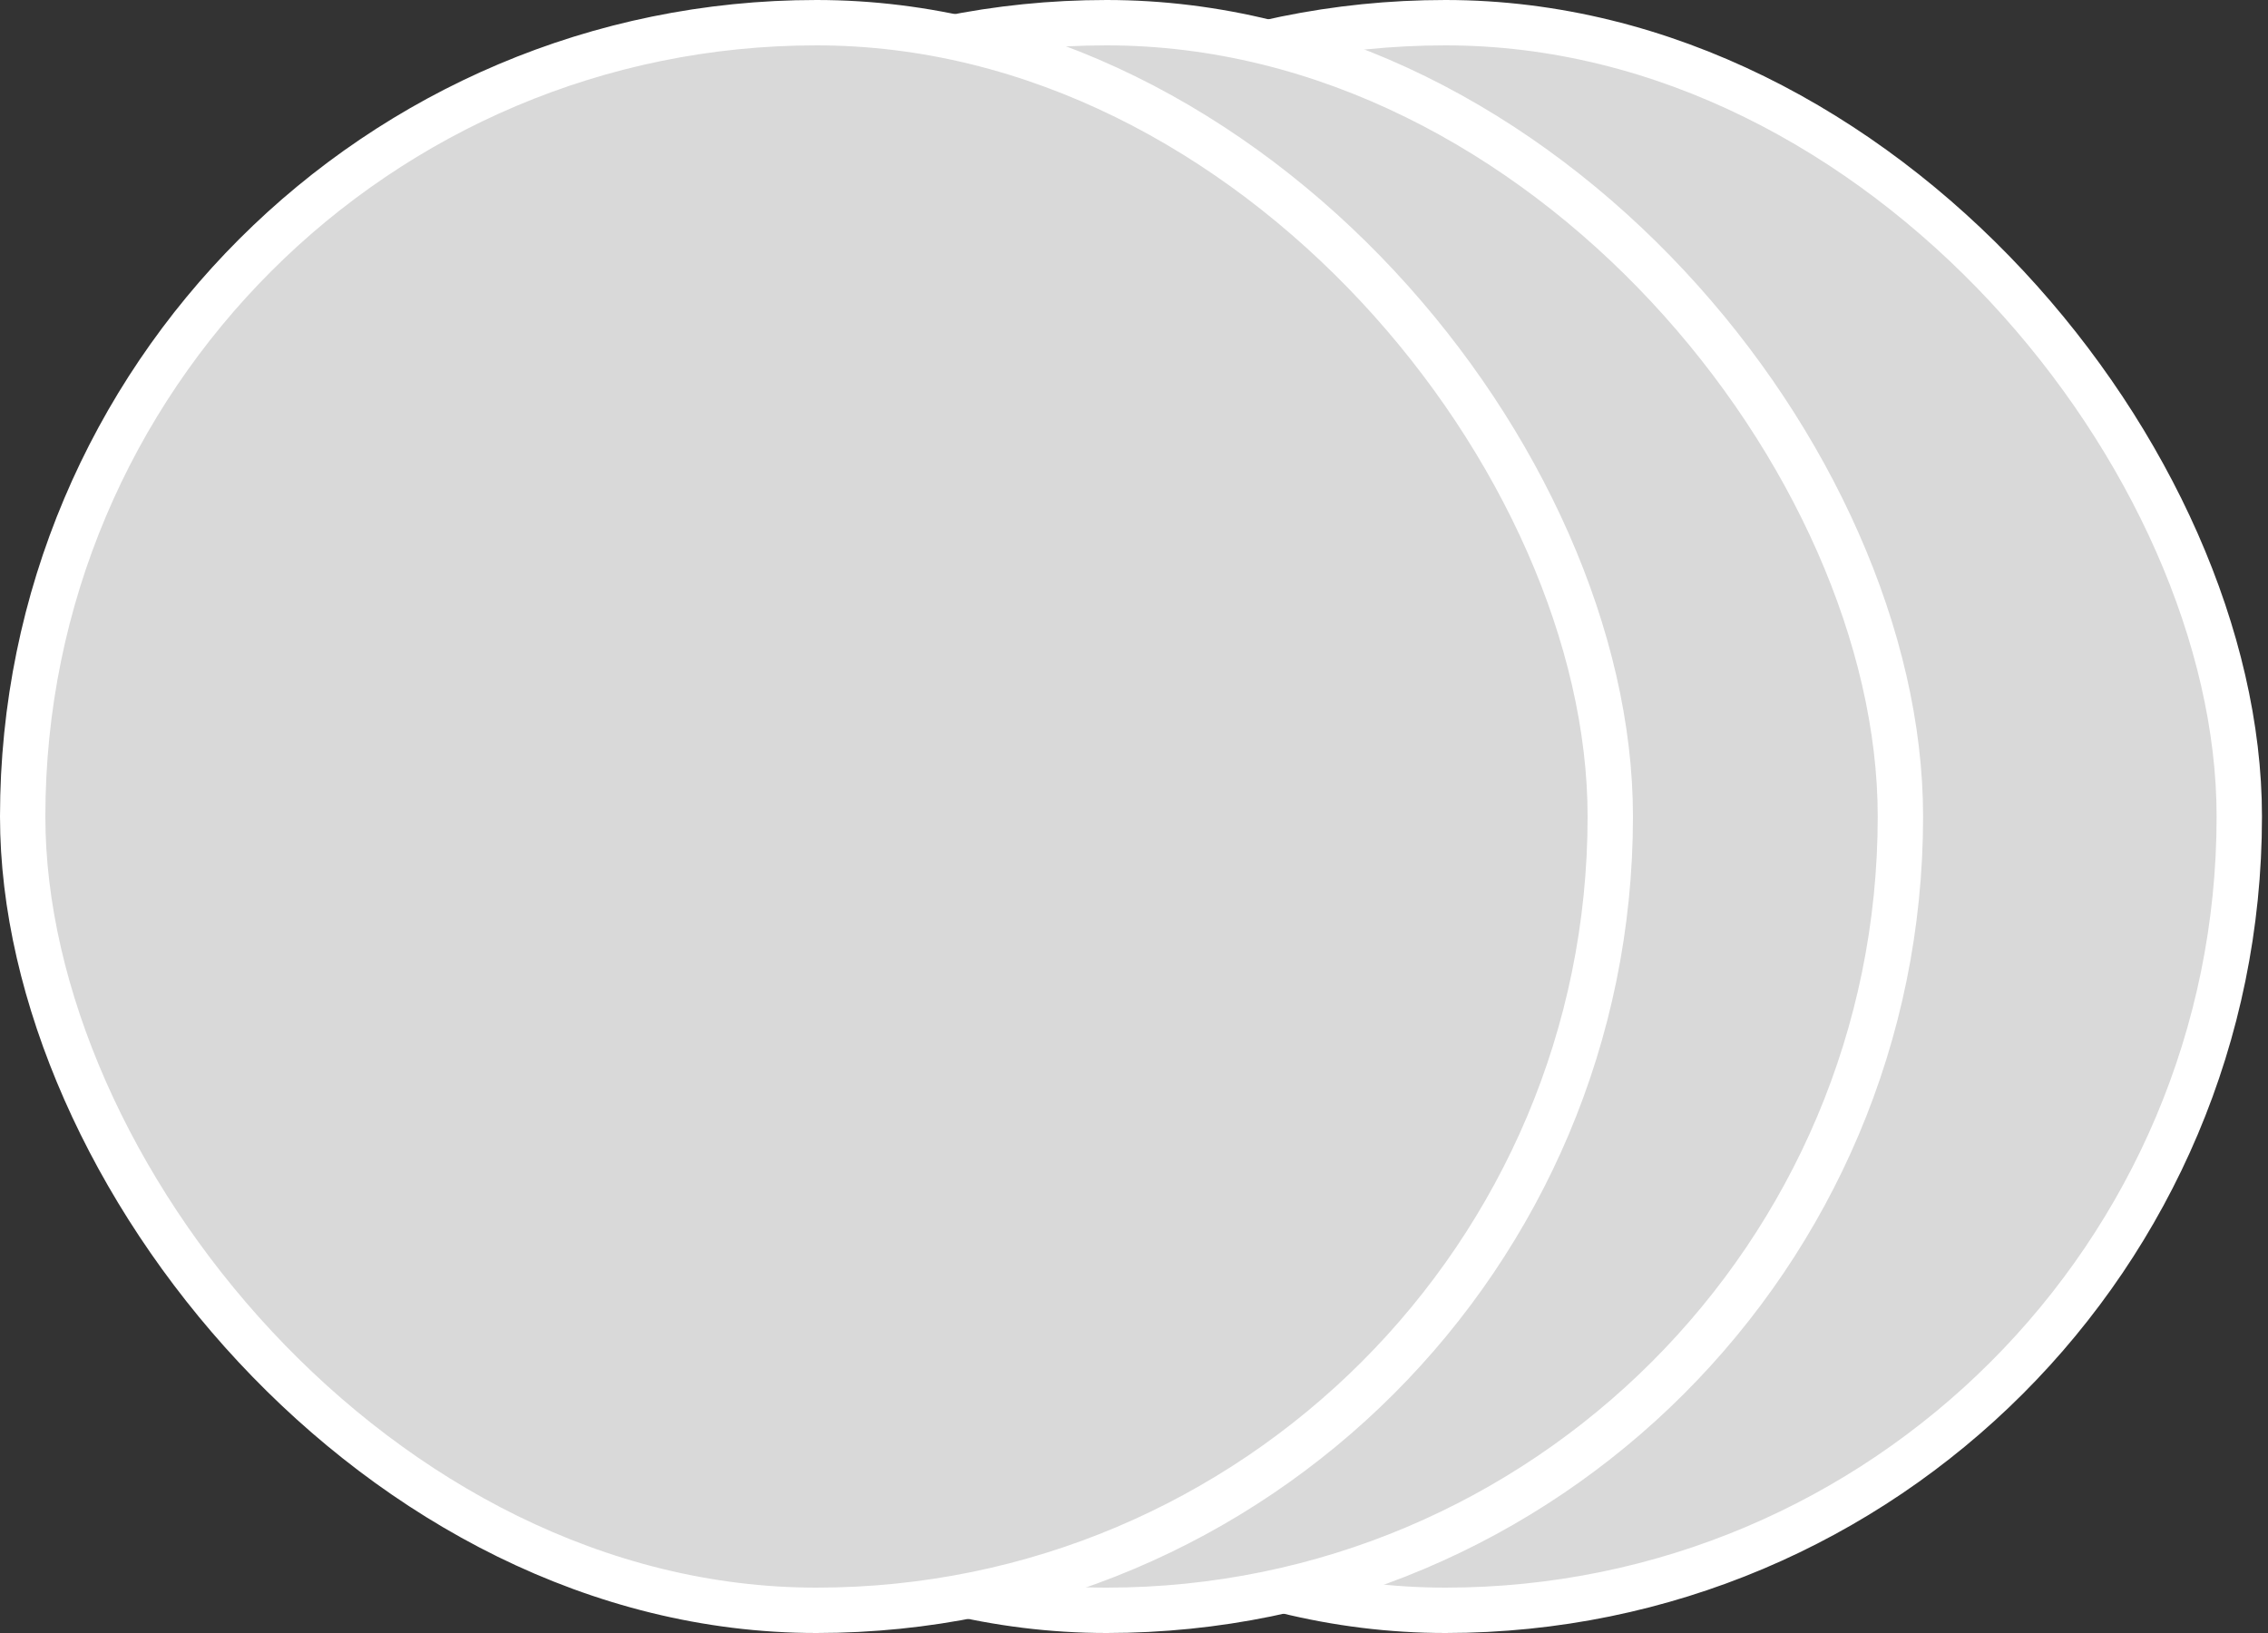
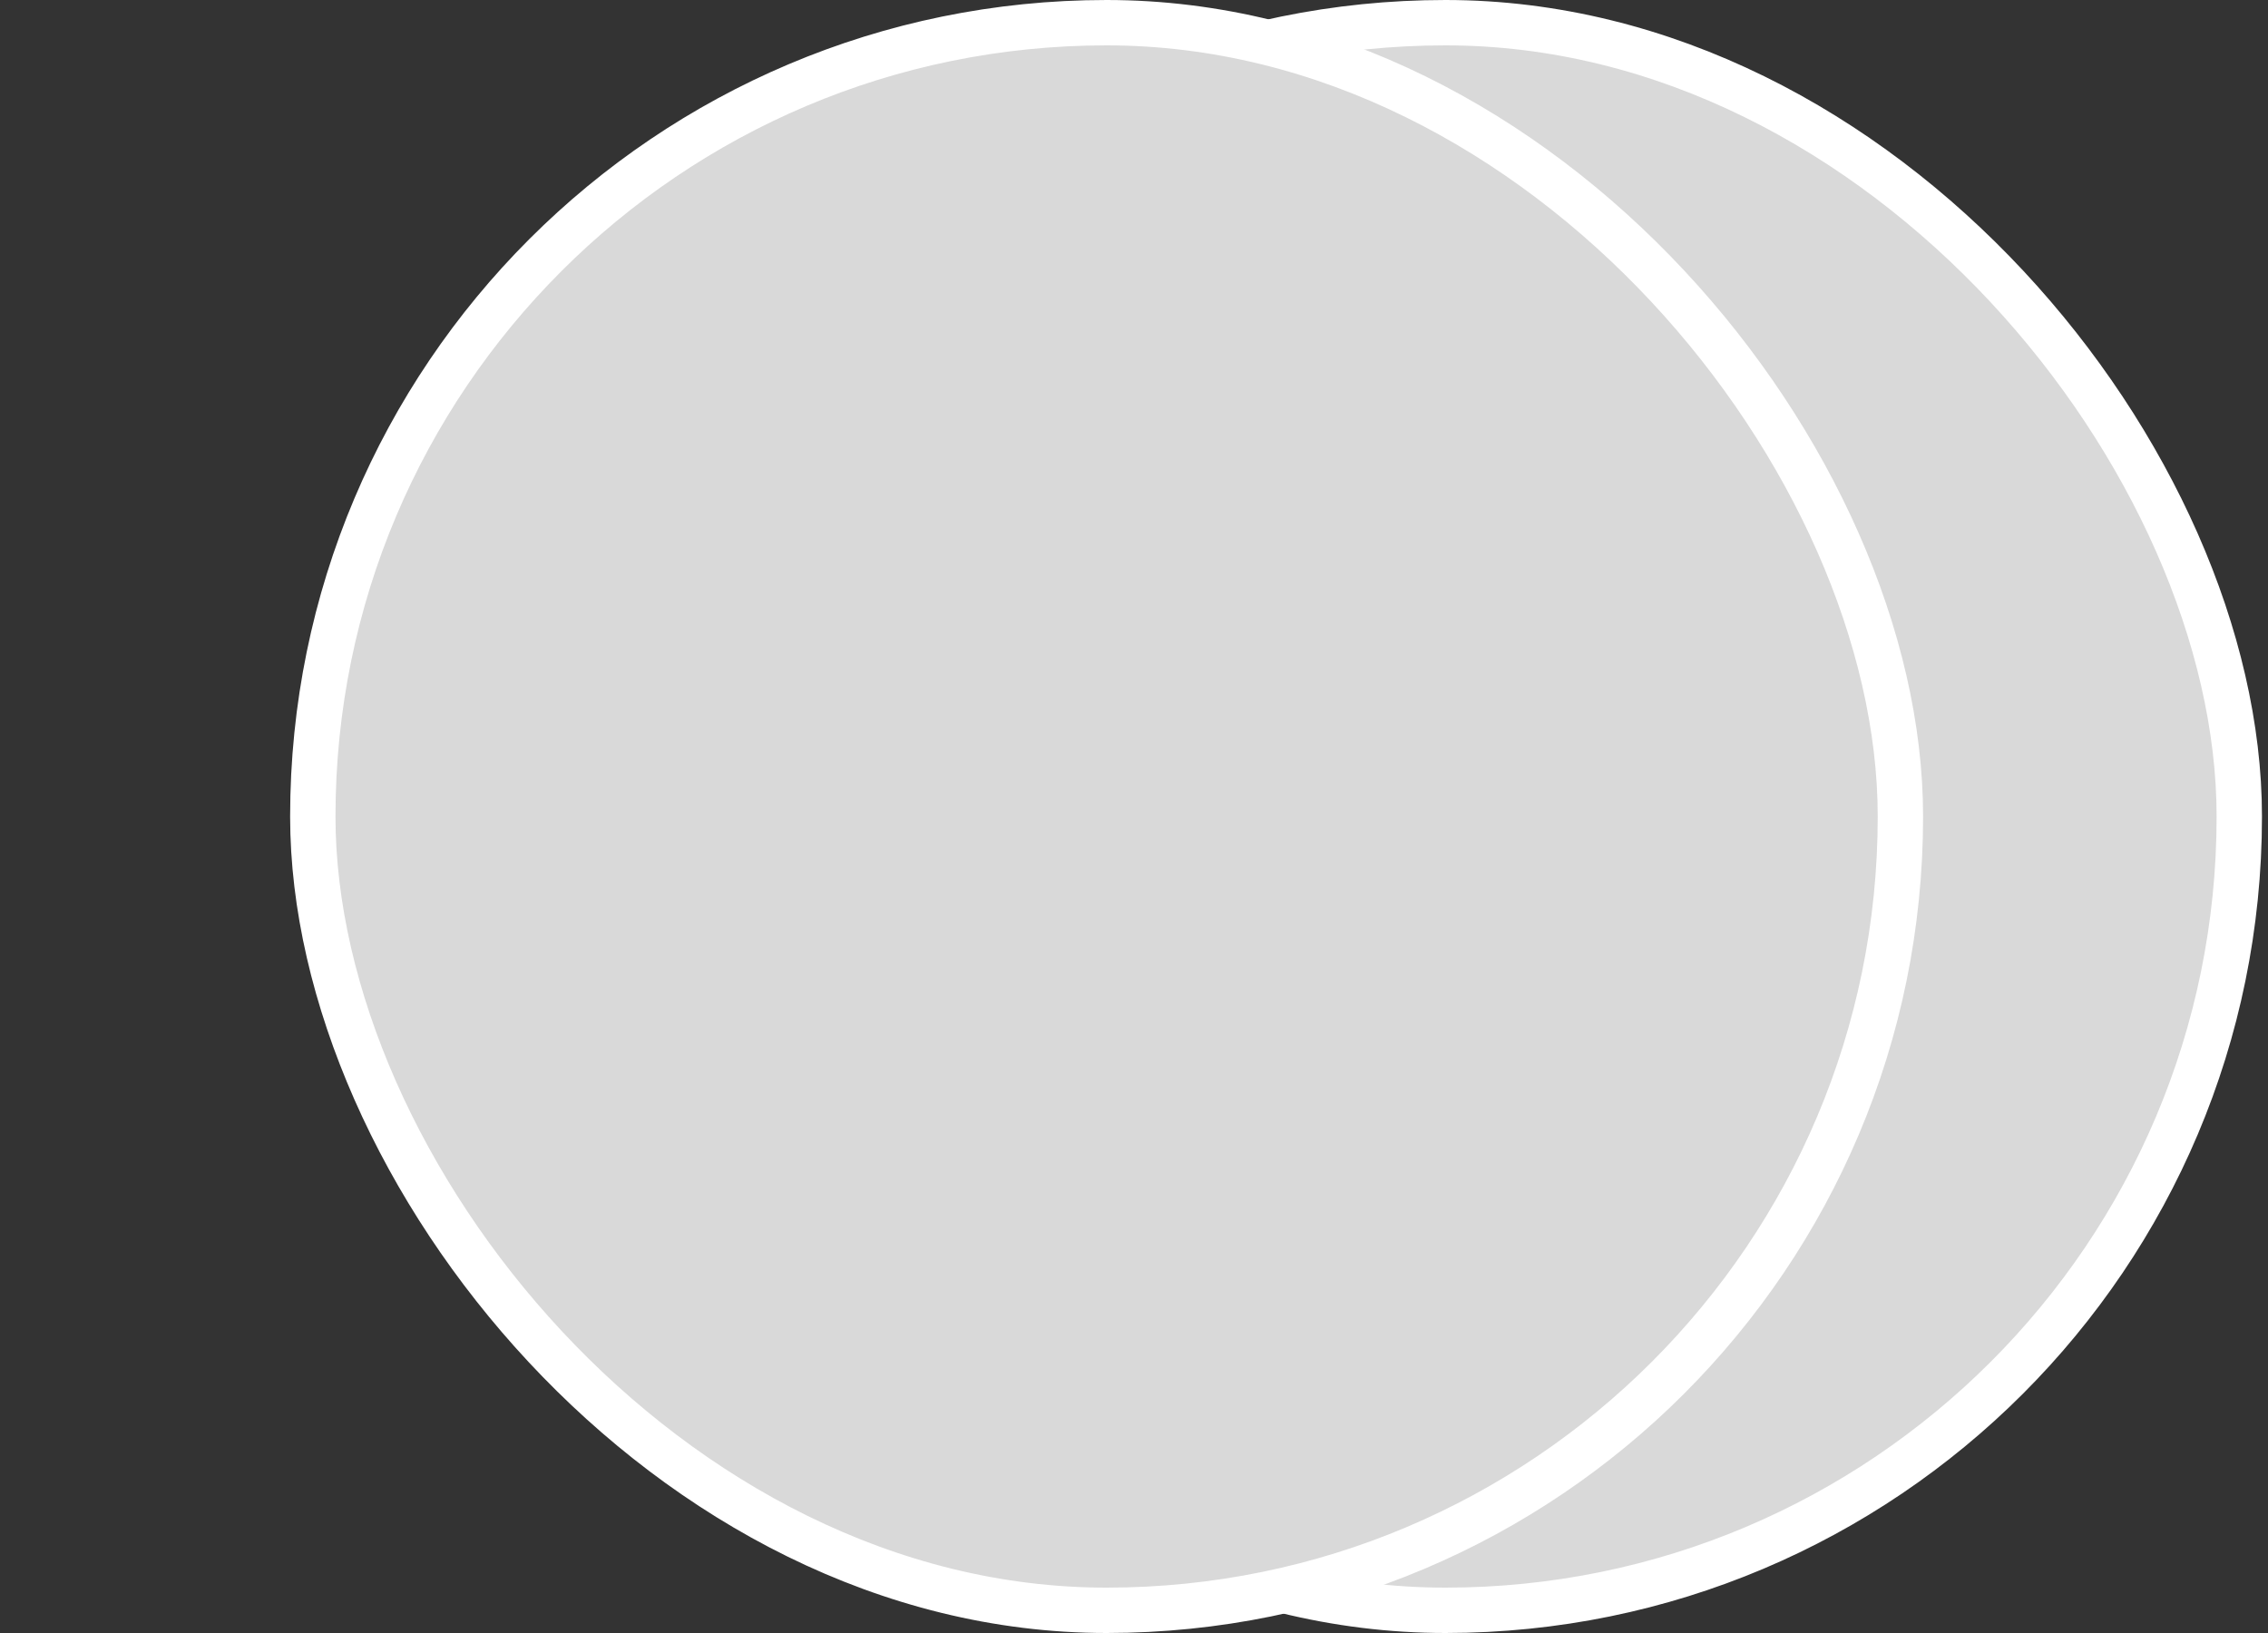
<svg xmlns="http://www.w3.org/2000/svg" width="50" height="36" viewBox="0 0 50 36" fill="none">
  <rect x="0" y="0" width="50" height="36" fill="#333333" stroke="none" />
  <rect x="14.367" y="0.5" width="35" height="35" rx="17.5" fill="#D9D9D9" stroke="white" />
  <rect x="6.896" y="0.5" width="35" height="35" rx="17.5" fill="#D9D9D9" stroke="white" />
-   <rect x="0.5" y="0.5" width="35" height="35" rx="17.5" fill="#D9D9D9" stroke="white" />
</svg>